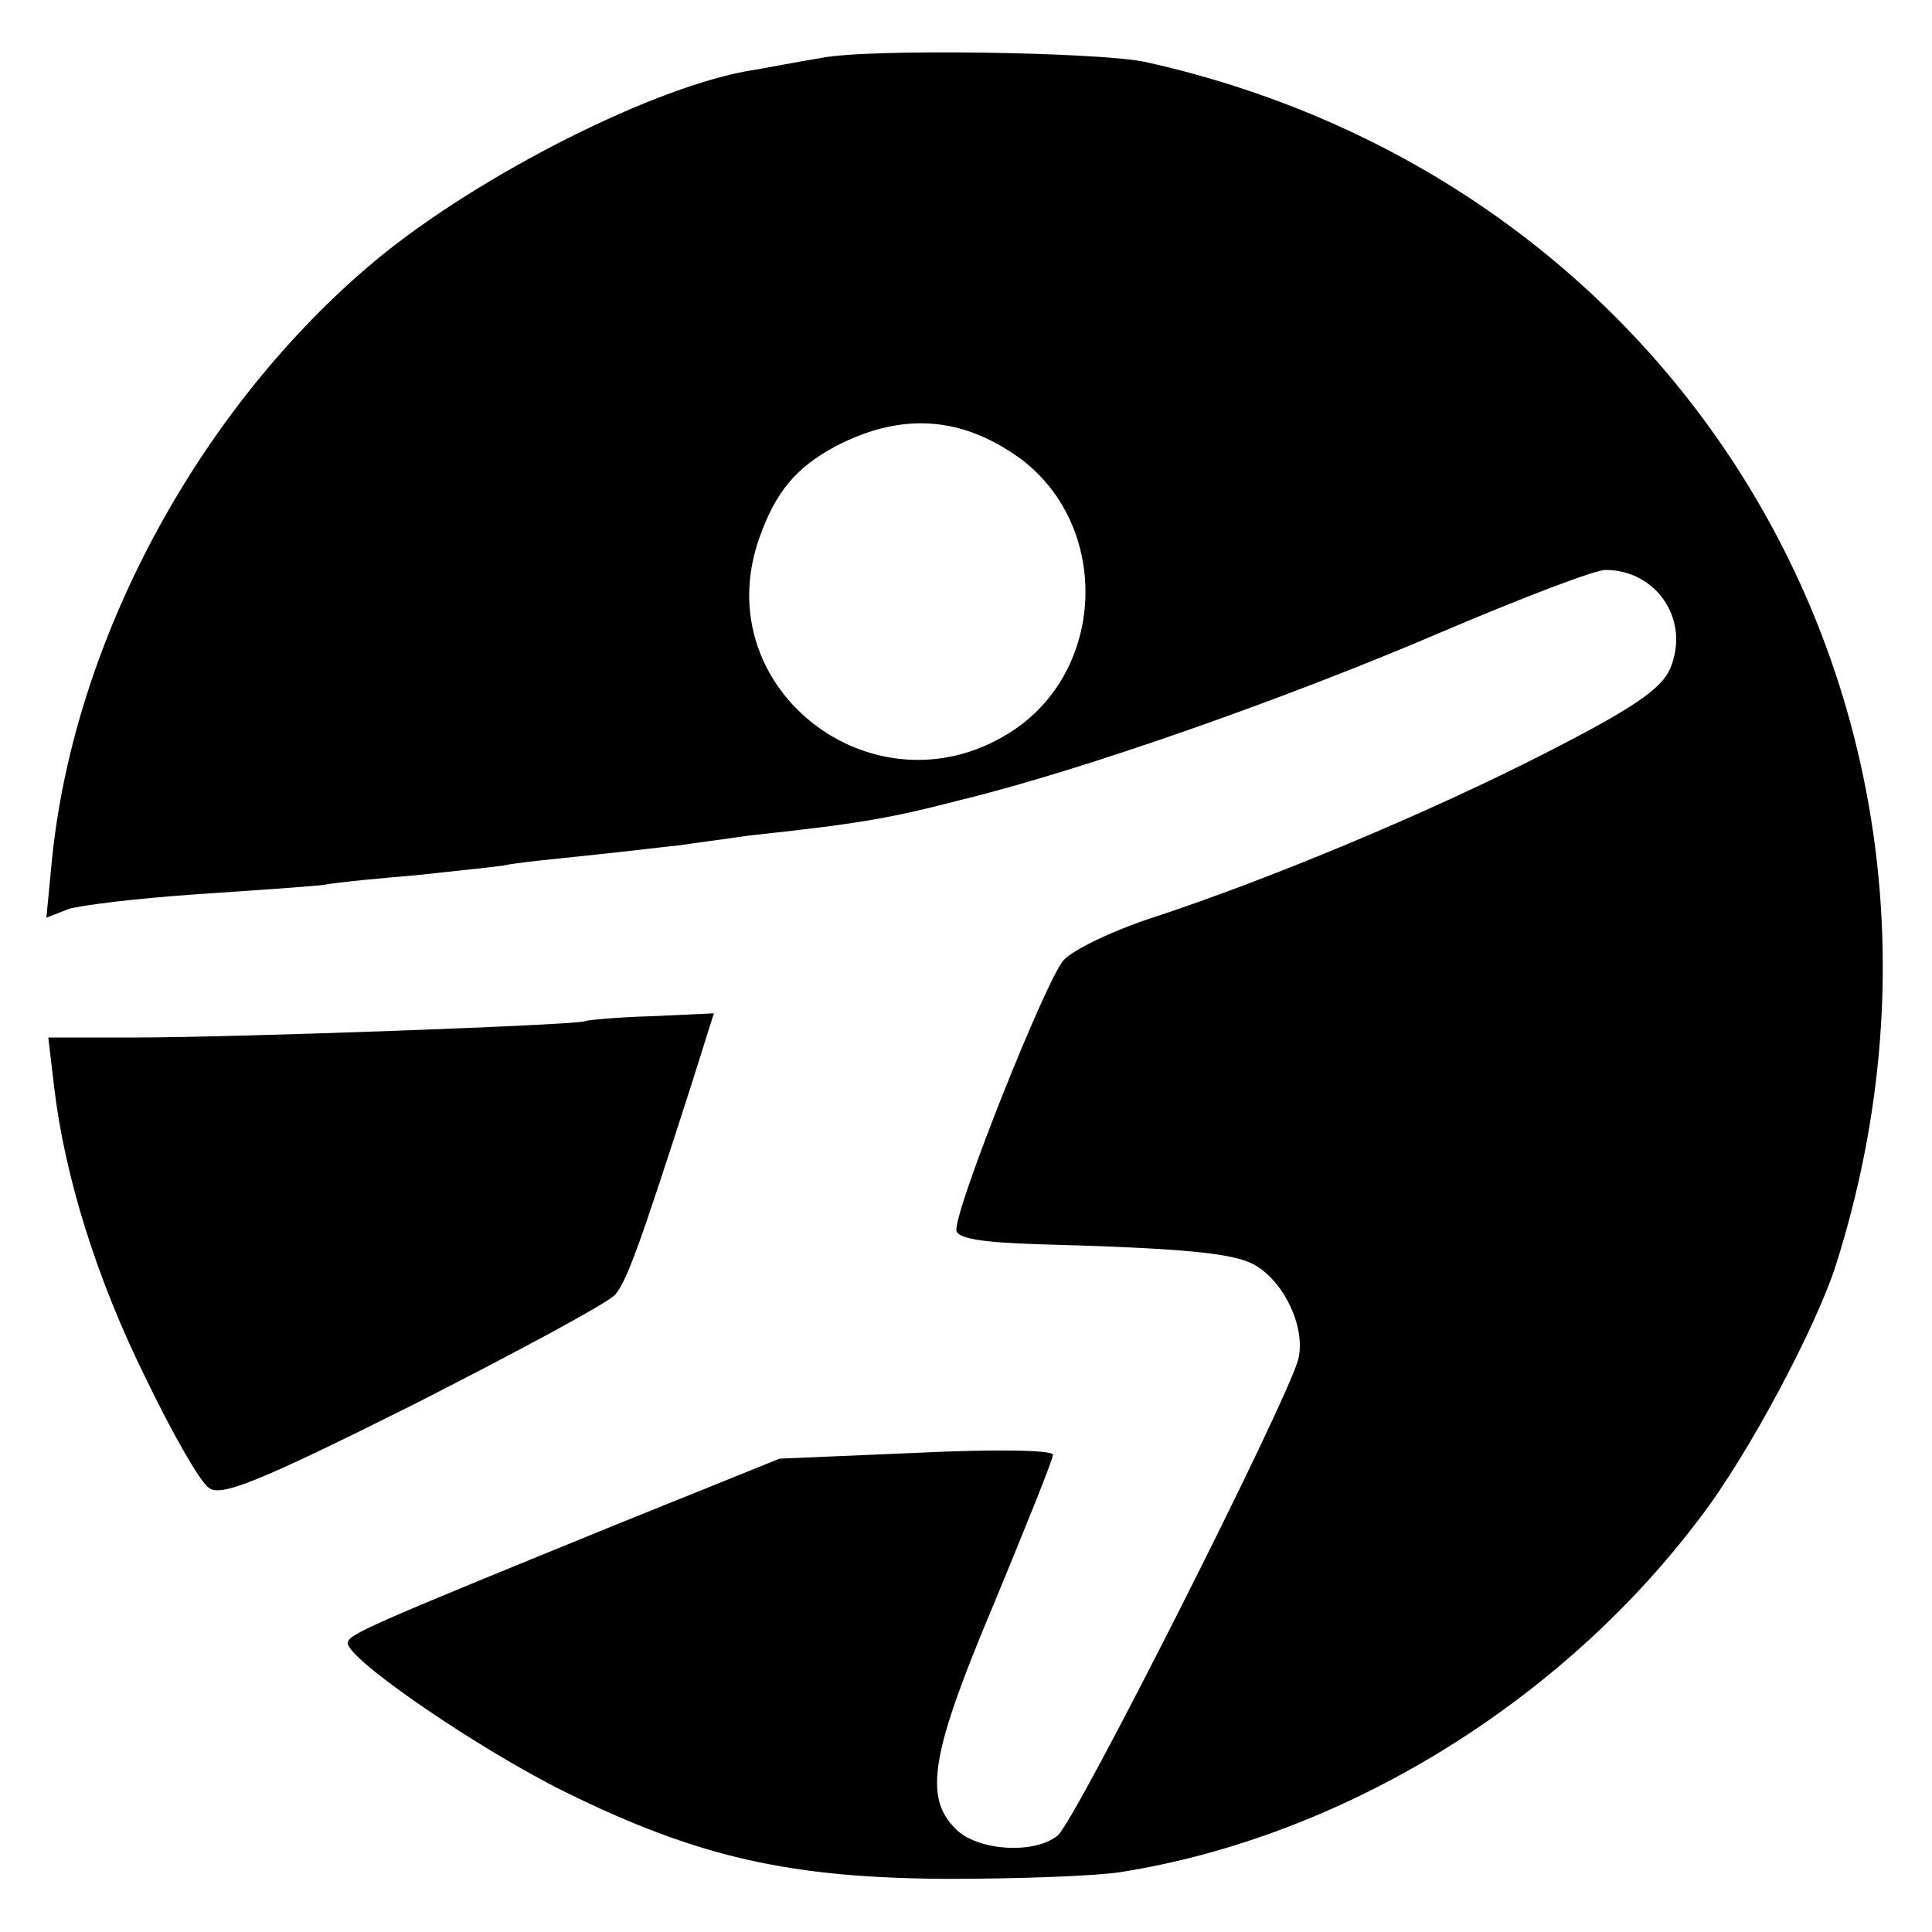
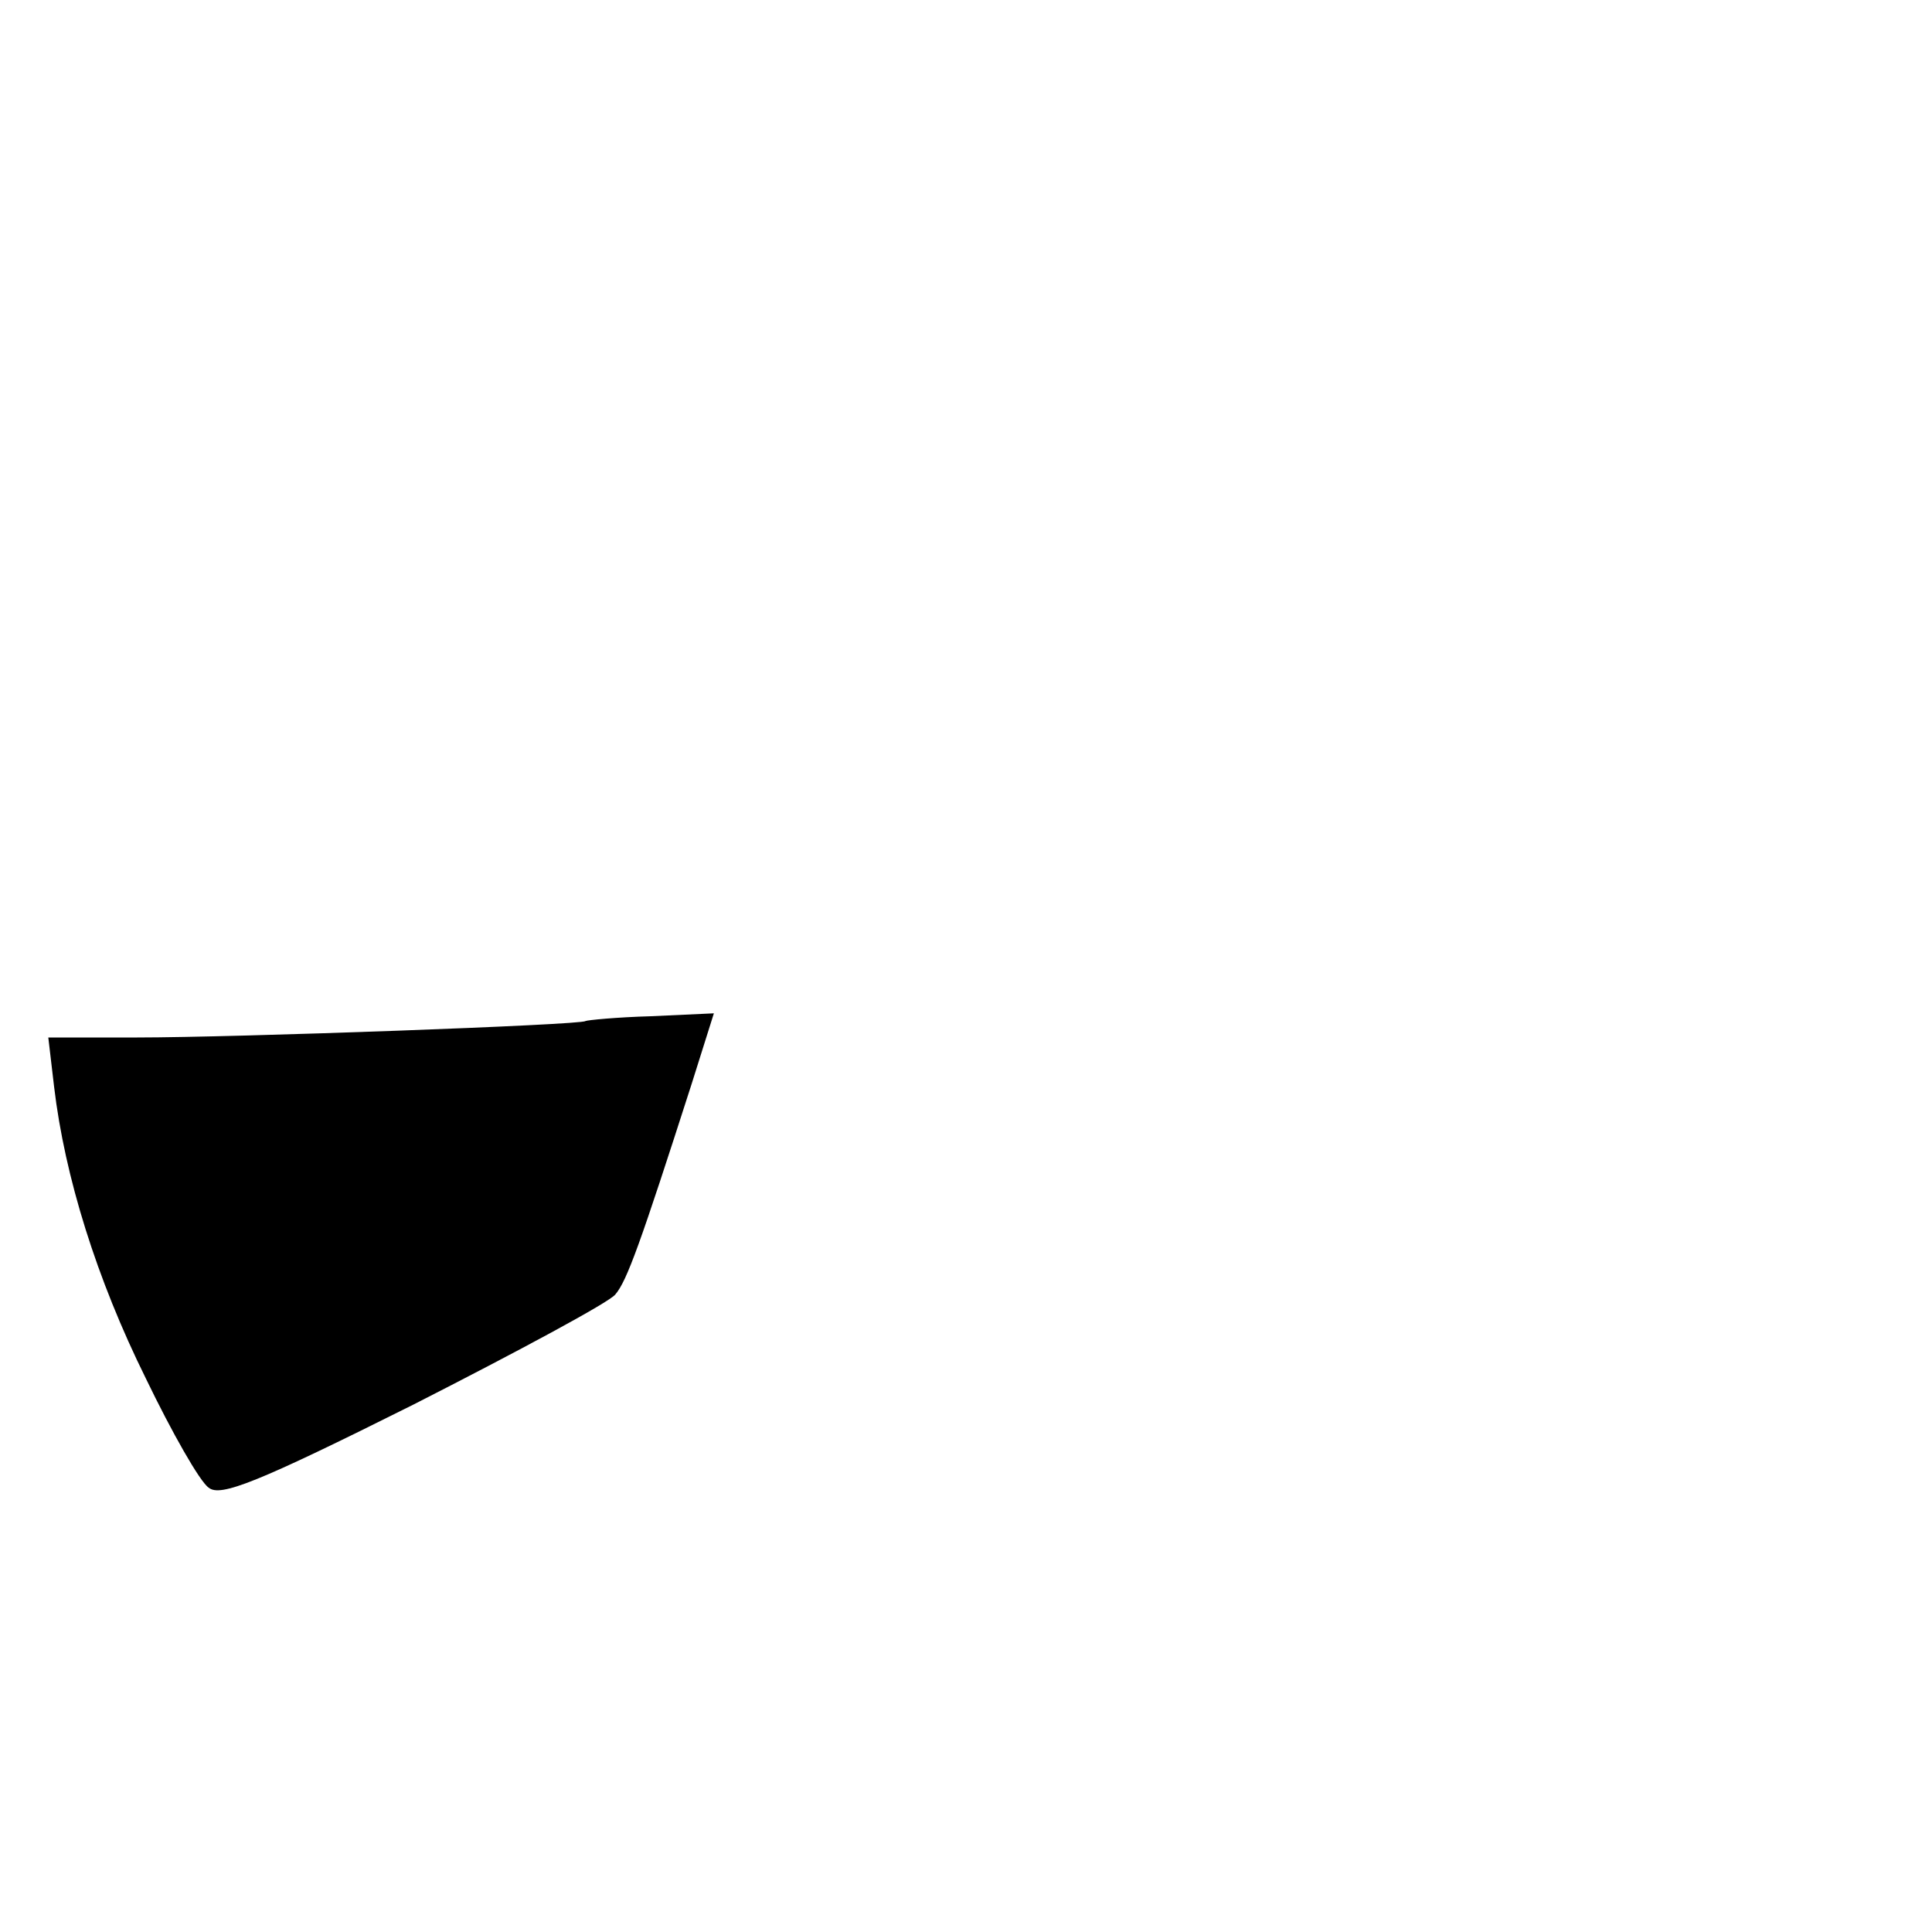
<svg xmlns="http://www.w3.org/2000/svg" version="1.0" width="200pt" height="200pt" viewBox="0 0 200 200" preserveAspectRatio="xMidYMid meet">
  <g transform="translate(0,200) scale(0.1,-0.1)" fill="#000000" stroke="none">
-     <path d="M850 1940 c-25 -4 -60 -11 -79 -14 -105 -20 -289 -115 -391 -203 -177 -152 -303 -387 -326 -611 l-6 -62 23 9 c13 4 71 11 129 15 58 4 119 8 135 10 17 3 60 7 96 10 36 4 76 8 90 10 13 3 55 7 93 11 38 4 79 9 90 10 12 2 44 6 71 10 111 12 143 17 220 37 127 31 337 105 498 174 82 35 158 64 169 64 53 0 88 -52 67 -102 -9 -21 -38 -41 -128 -87 -123 -63 -289 -132 -408 -171 -40 -13 -82 -33 -92 -44 -18 -20 -111 -253 -111 -279 0 -9 25 -13 83 -15 150 -4 203 -9 225 -21 31 -17 54 -65 46 -98 -11 -43 -230 -477 -249 -493 -24 -20 -84 -16 -106 7 -33 33 -25 79 40 233 33 80 61 149 61 154 0 5 -60 6 -142 2 l-141 -6 -171 -69 c-255 -104 -276 -113 -276 -122 0 -17 136 -110 225 -154 138 -68 233 -89 395 -90 74 0 155 3 180 7 228 36 455 174 600 367 50 65 121 199 141 263 176 558 -147 1118 -716 1244 -48 10 -286 14 -335 4z m208 -416 c90 -69 87 -213 -6 -278 -141 -97 -322 38 -266 197 17 48 38 73 79 95 69 36 132 31 193 -14z" />
    <path d="M606 943 c-3 -4 -363 -17 -464 -17 l-92 0 6 -51 c11 -93 44 -199 95 -302 27 -56 56 -107 65 -113 12 -10 50 5 212 86 108 55 203 106 209 114 12 14 26 53 79 218 l23 73 -65 -3 c-36 -1 -66 -4 -68 -5z" />
  </g>
</svg>